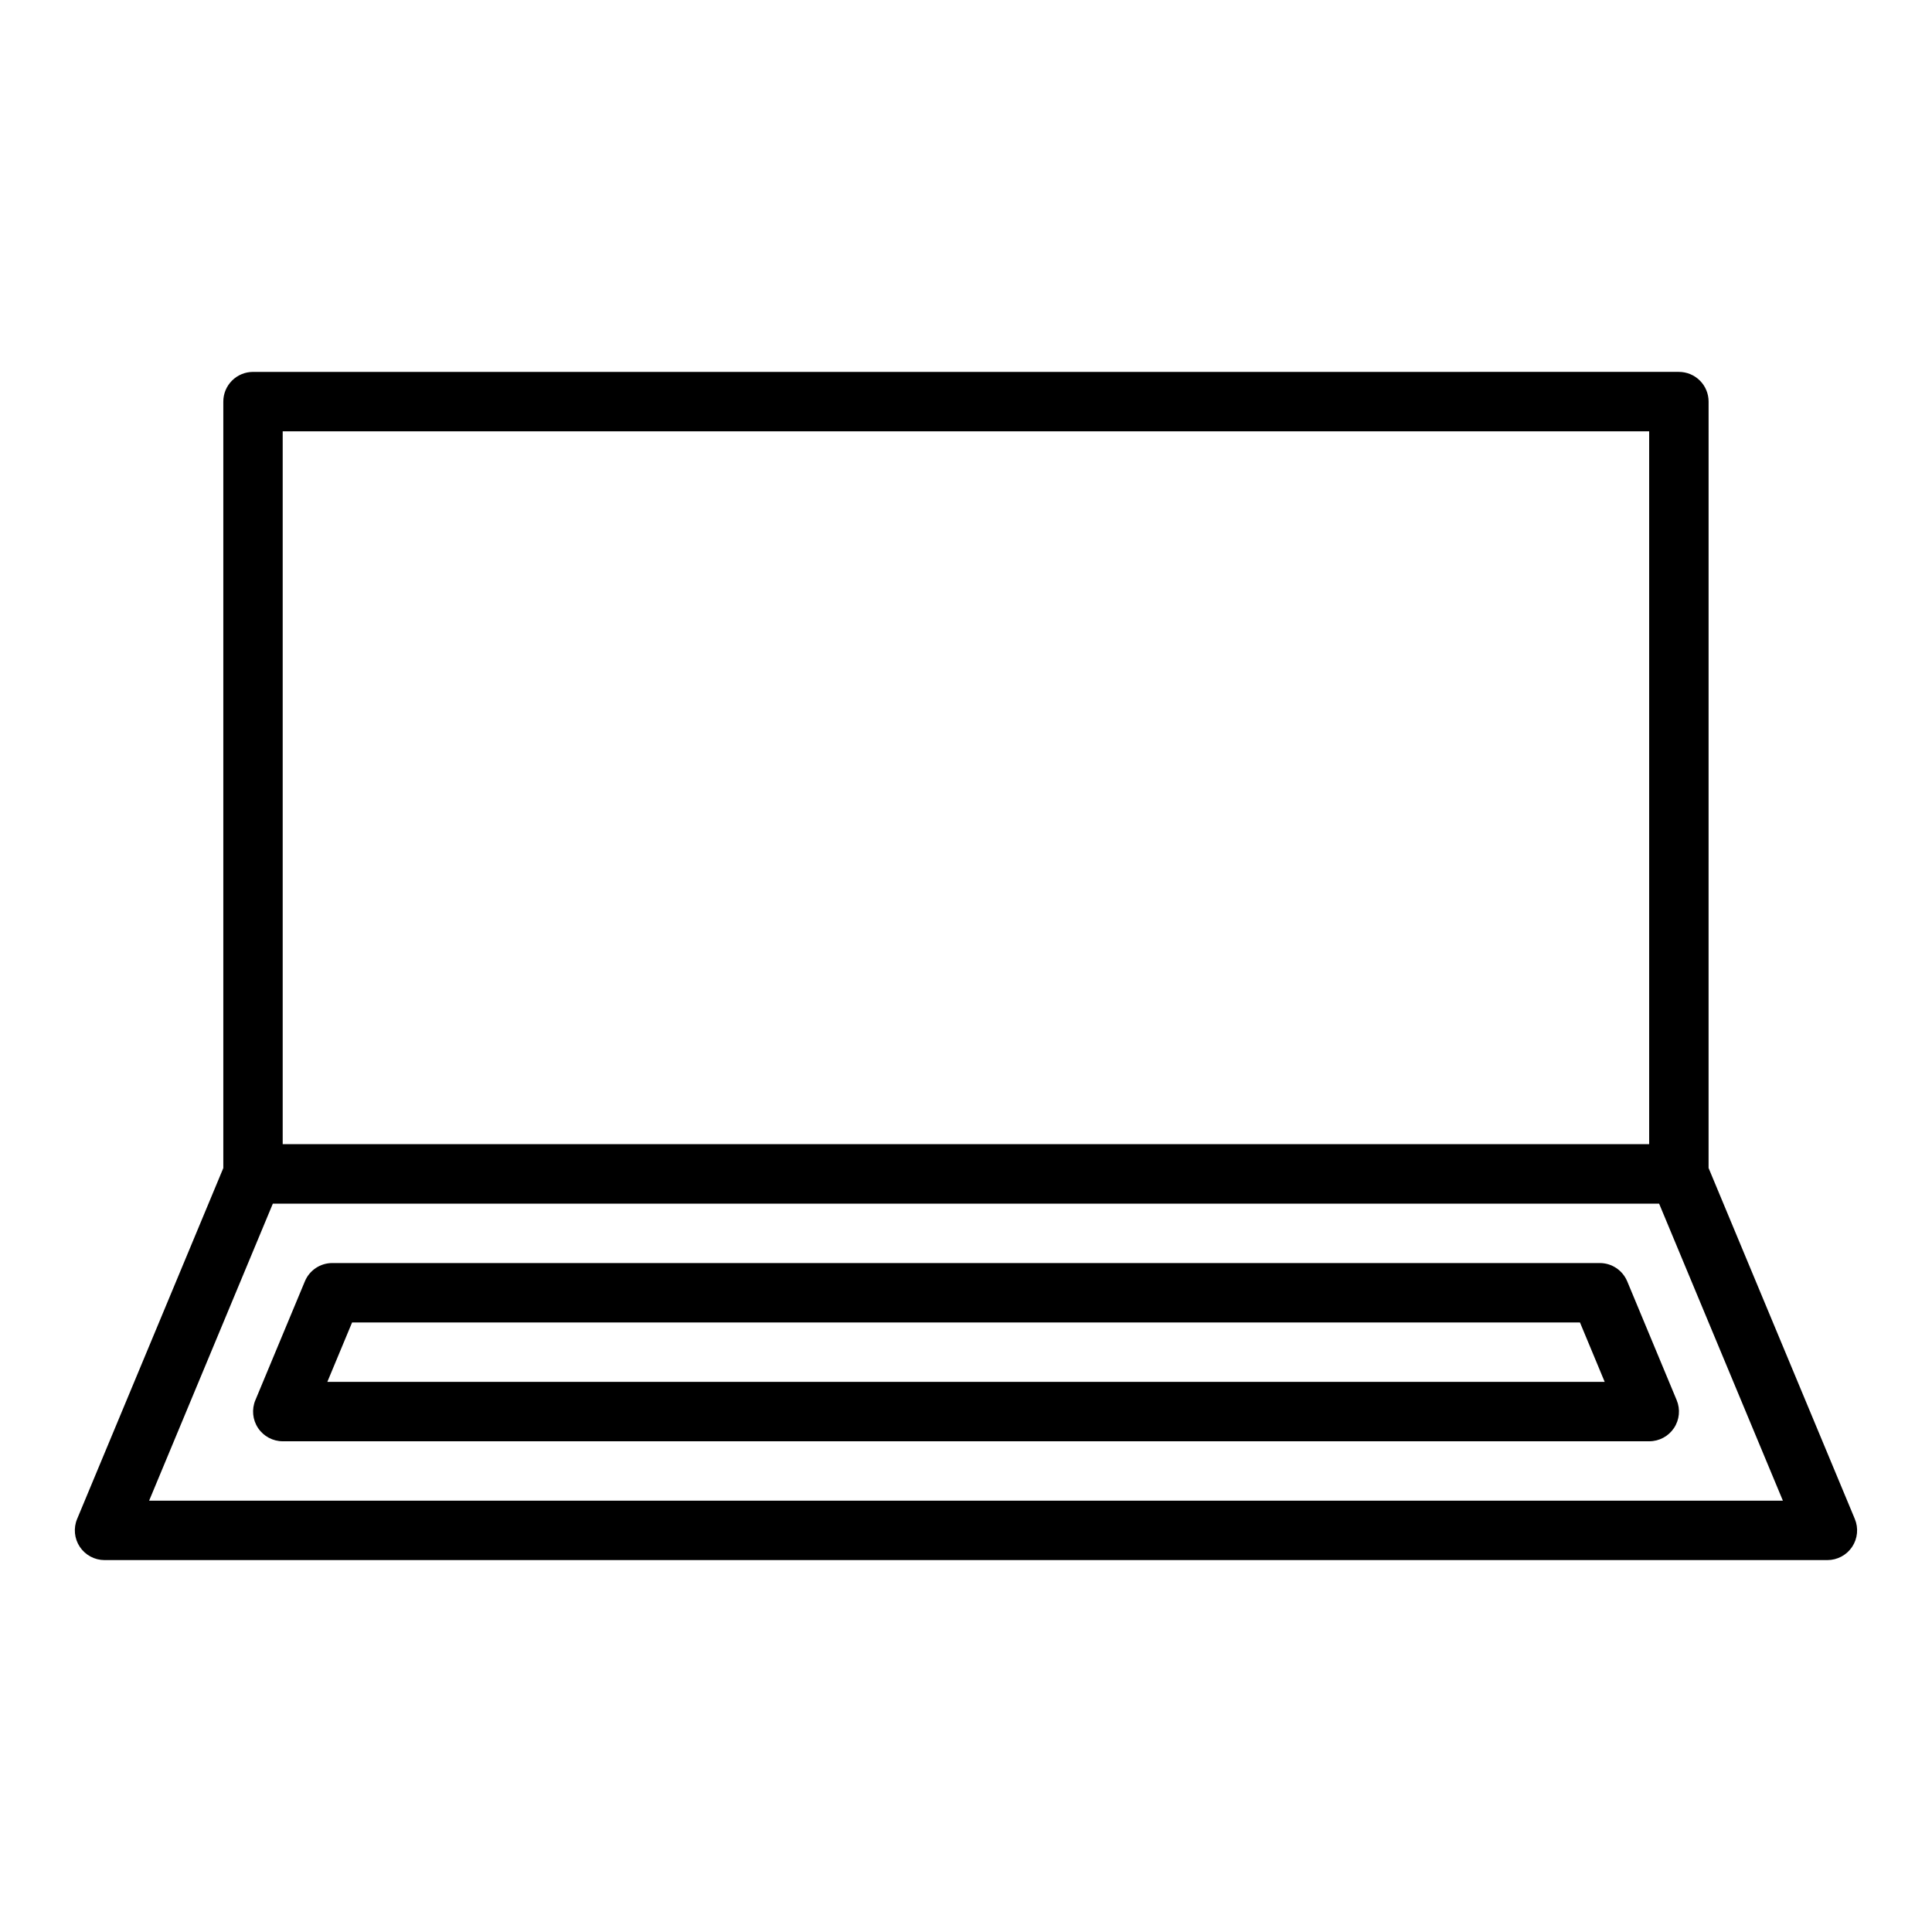
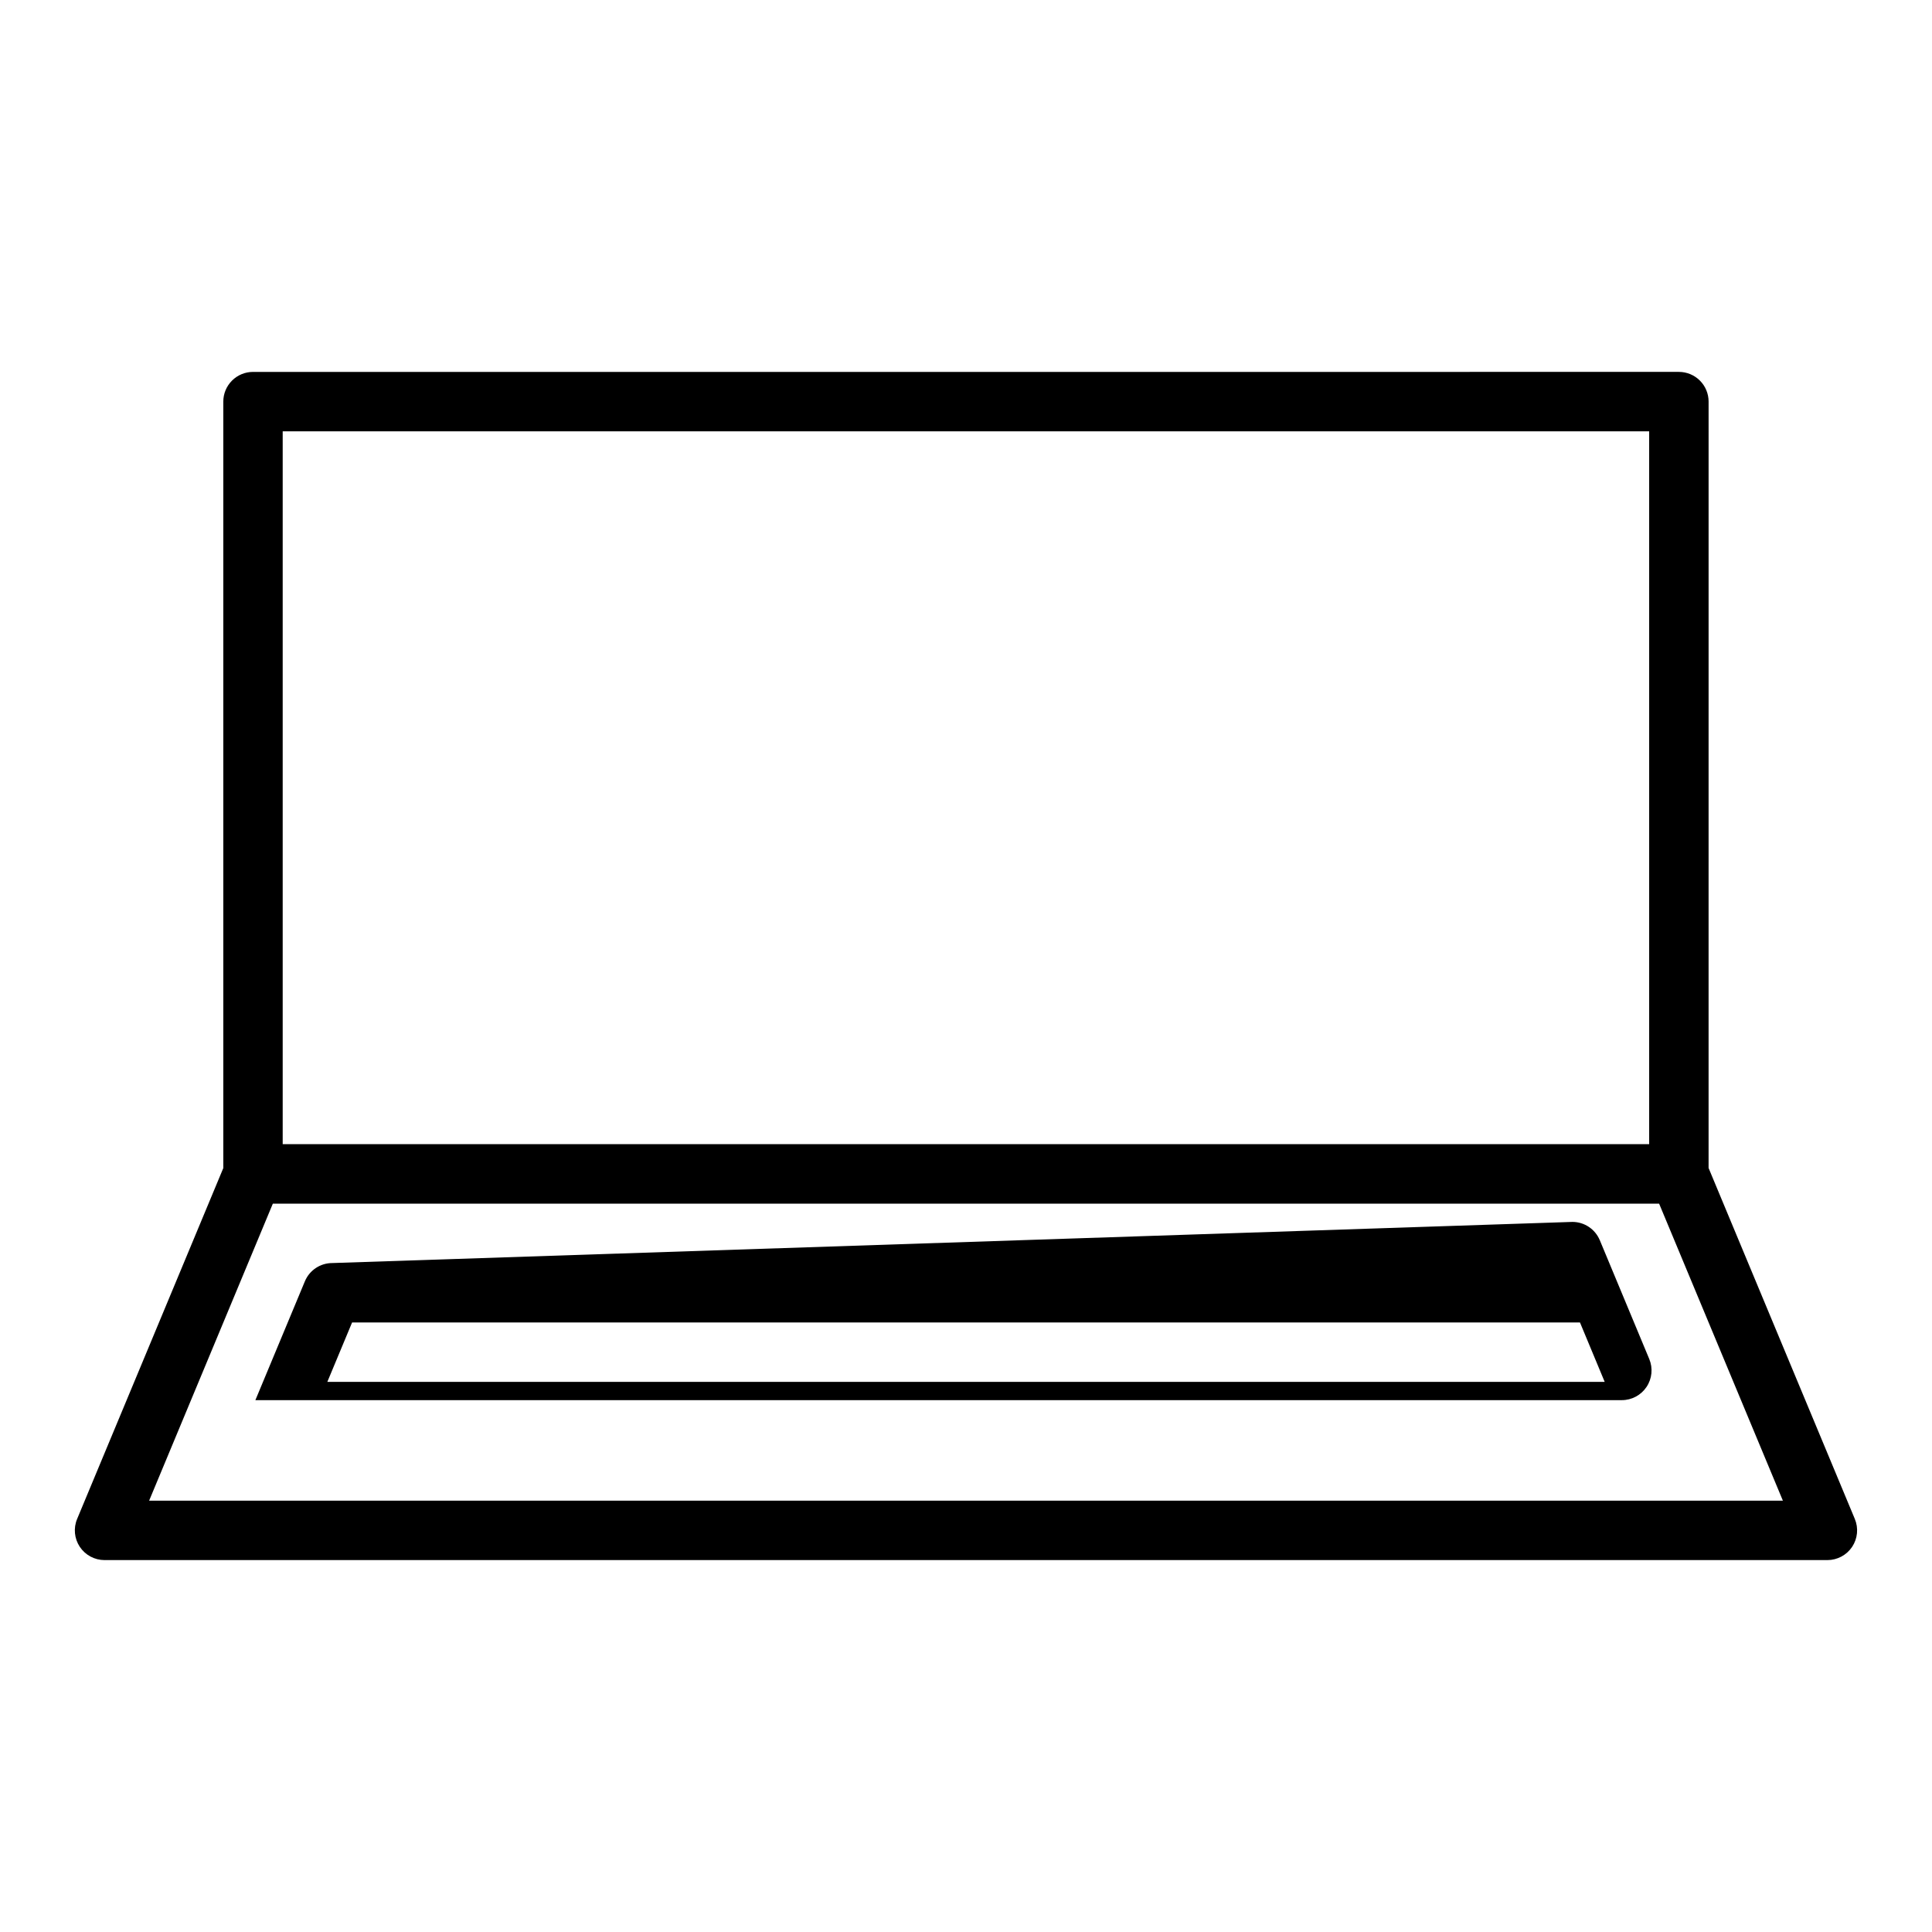
<svg xmlns="http://www.w3.org/2000/svg" fill="#000000" width="800px" height="800px" version="1.1" viewBox="144 144 512 512">
-   <path d="m211.05 242.56c-2.086 0-4.09 0.828-5.566 2.305-1.477 1.477-2.309 3.481-2.305 5.57v203.12l-38.738 92.984v-0.004c-1.016 2.43-0.746 5.207 0.711 7.398 1.461 2.188 3.918 3.504 6.551 3.508h456.58c2.633-0.004 5.09-1.32 6.551-3.508 1.457-2.191 1.727-4.969 0.711-7.398l-38.754-93.004 0.004-203.1c0-2.09-0.828-4.094-2.305-5.57-1.477-1.477-3.481-2.305-5.57-2.305zm7.867 15.746h362.13v188.91h-362.13zm-2.613 204.68h367.38l32.797 78.703h-432.96zm15.754 15.734c-3.176 0-6.043 1.91-7.262 4.844l-13.117 31.488h-0.004c-1.012 2.43-0.746 5.203 0.715 7.394 1.461 2.191 3.918 3.508 6.551 3.508h362.13c2.633 0 5.09-1.316 6.551-3.508 1.461-2.191 1.727-4.965 0.715-7.394l-13.109-31.488h-0.004c-1.223-2.934-4.086-4.844-7.262-4.844zm5.25 15.746h325.4l6.551 15.742h-338.51z" />
+   <path d="m211.05 242.56c-2.086 0-4.09 0.828-5.566 2.305-1.477 1.477-2.309 3.481-2.305 5.57v203.12l-38.738 92.984v-0.004c-1.016 2.43-0.746 5.207 0.711 7.398 1.461 2.188 3.918 3.504 6.551 3.508h456.58c2.633-0.004 5.09-1.32 6.551-3.508 1.457-2.191 1.727-4.969 0.711-7.398l-38.754-93.004 0.004-203.1c0-2.09-0.828-4.094-2.305-5.57-1.477-1.477-3.481-2.305-5.57-2.305zm7.867 15.746h362.13v188.91h-362.13zm-2.613 204.68h367.38l32.797 78.703h-432.96zm15.754 15.734c-3.176 0-6.043 1.91-7.262 4.844l-13.117 31.488h-0.004h362.13c2.633 0 5.09-1.316 6.551-3.508 1.461-2.191 1.727-4.965 0.715-7.394l-13.109-31.488h-0.004c-1.223-2.934-4.086-4.844-7.262-4.844zm5.25 15.746h325.4l6.551 15.742h-338.51z" />
</svg>